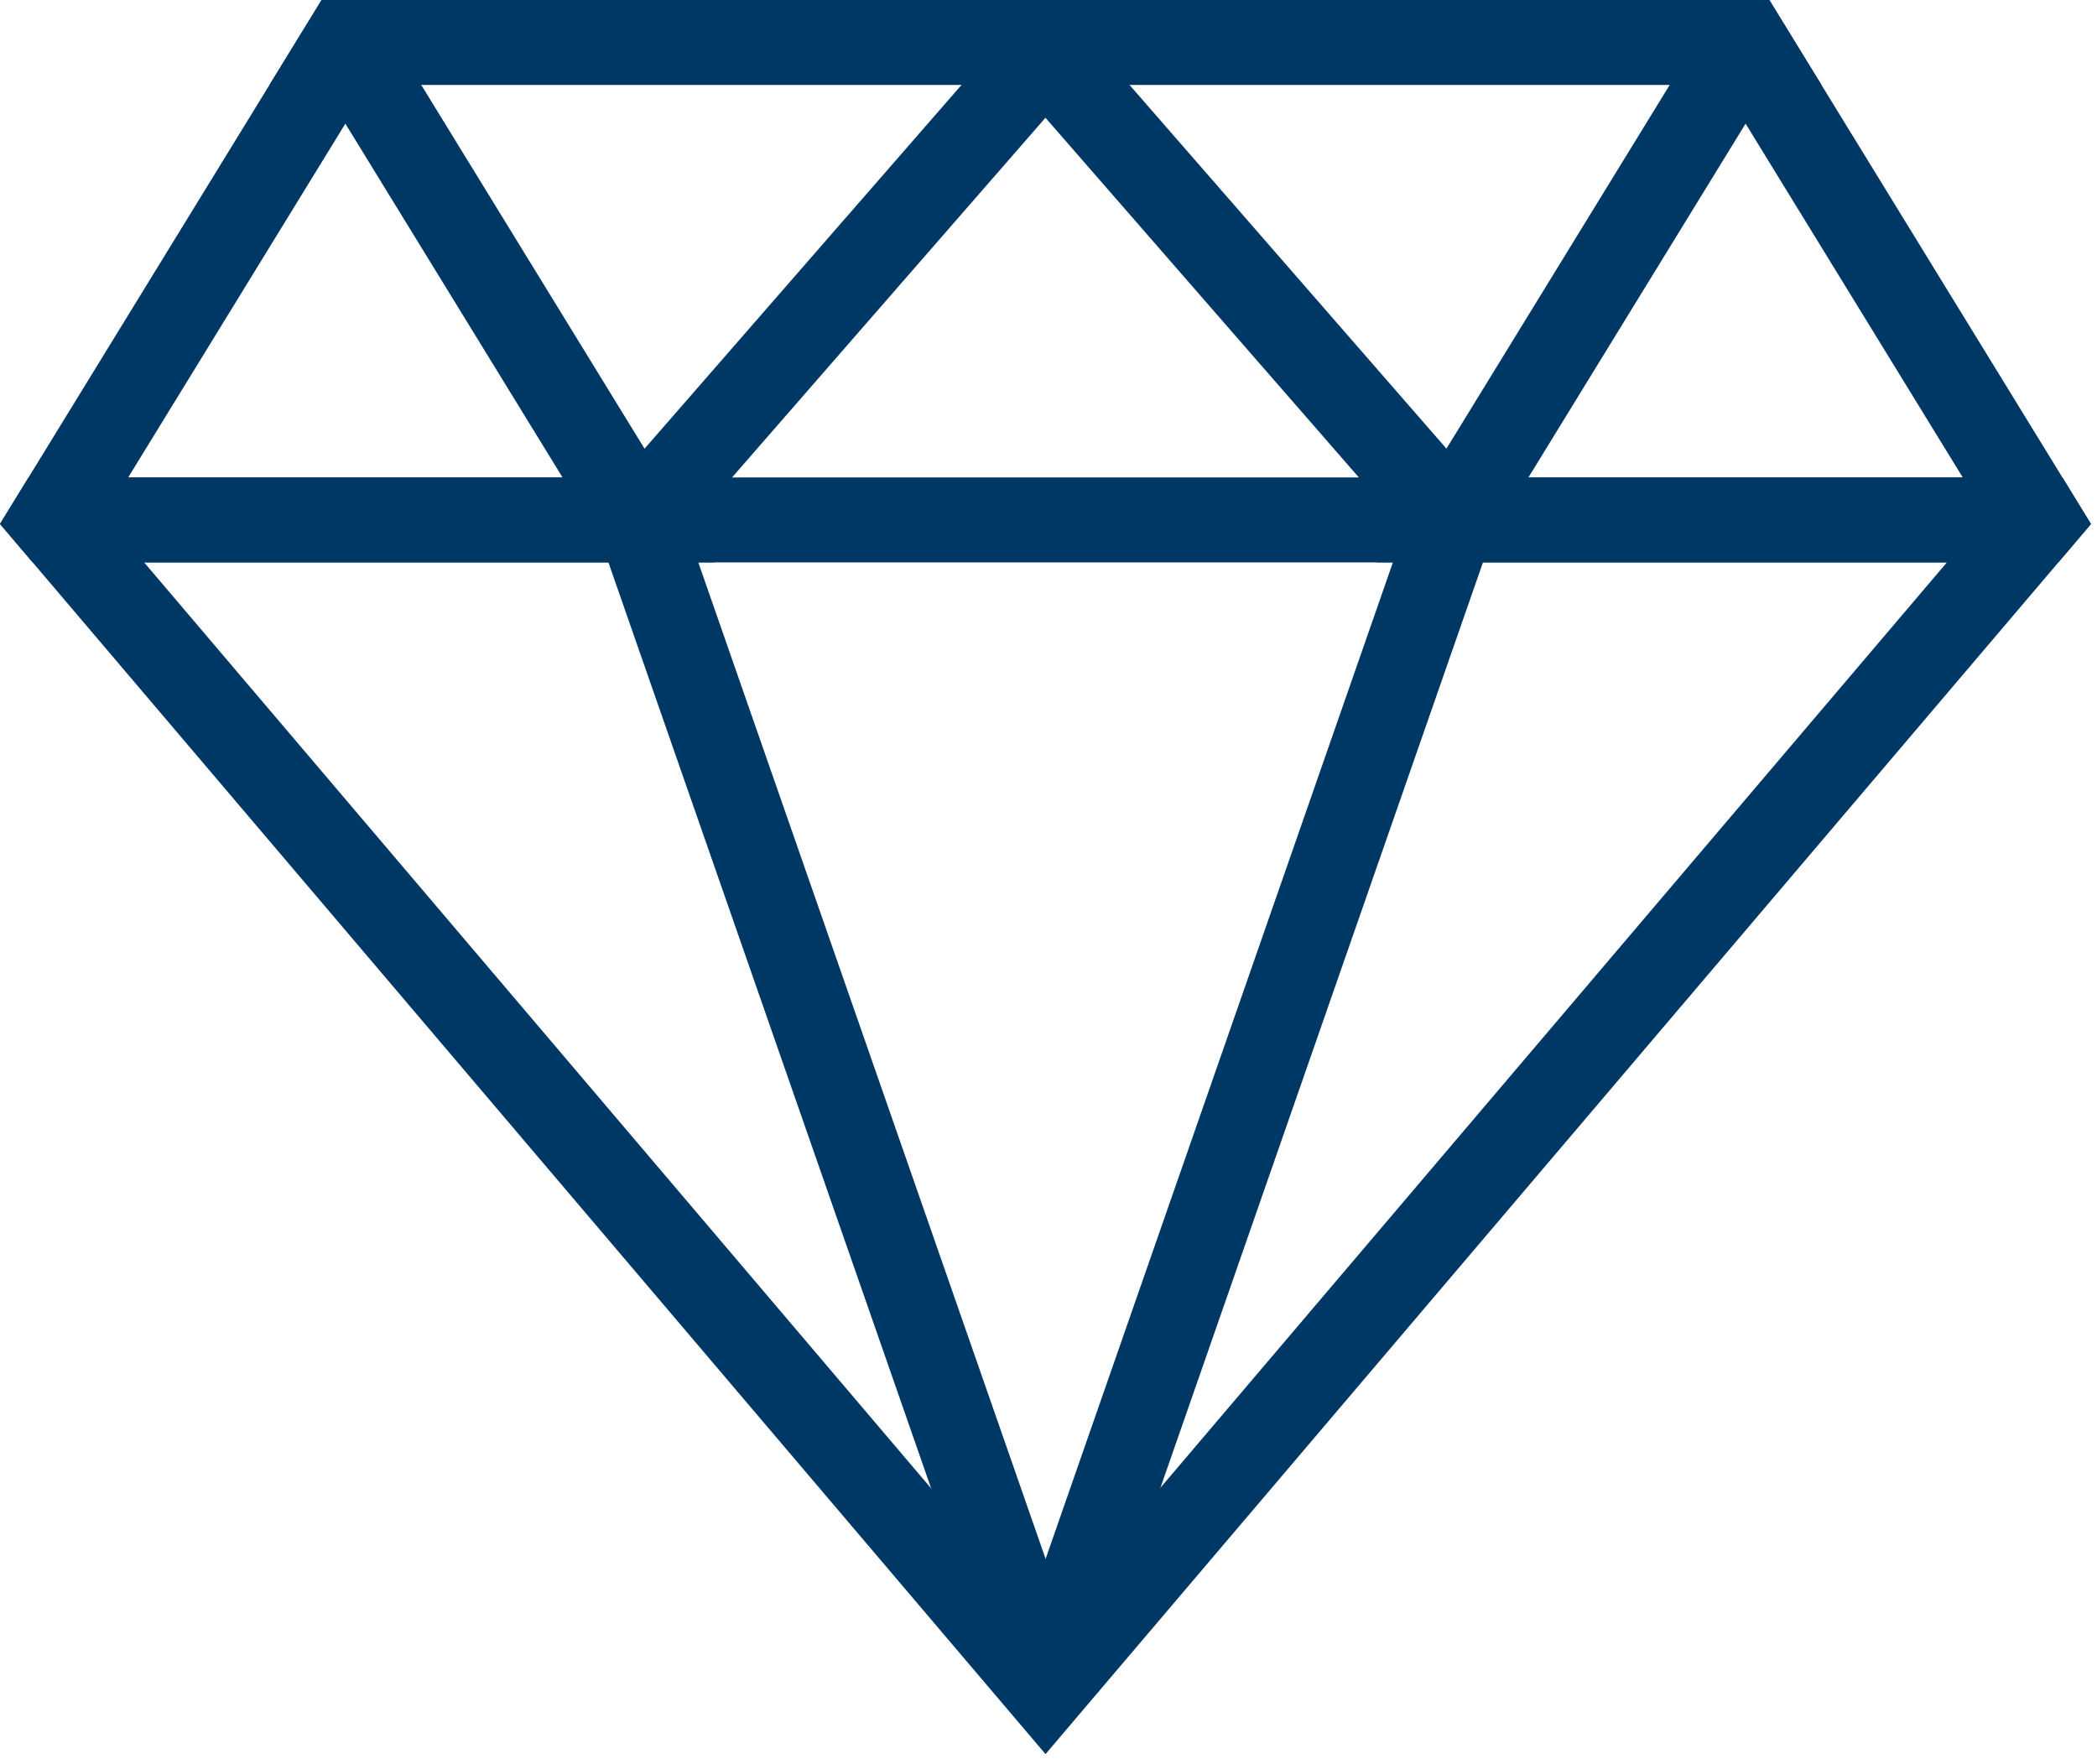
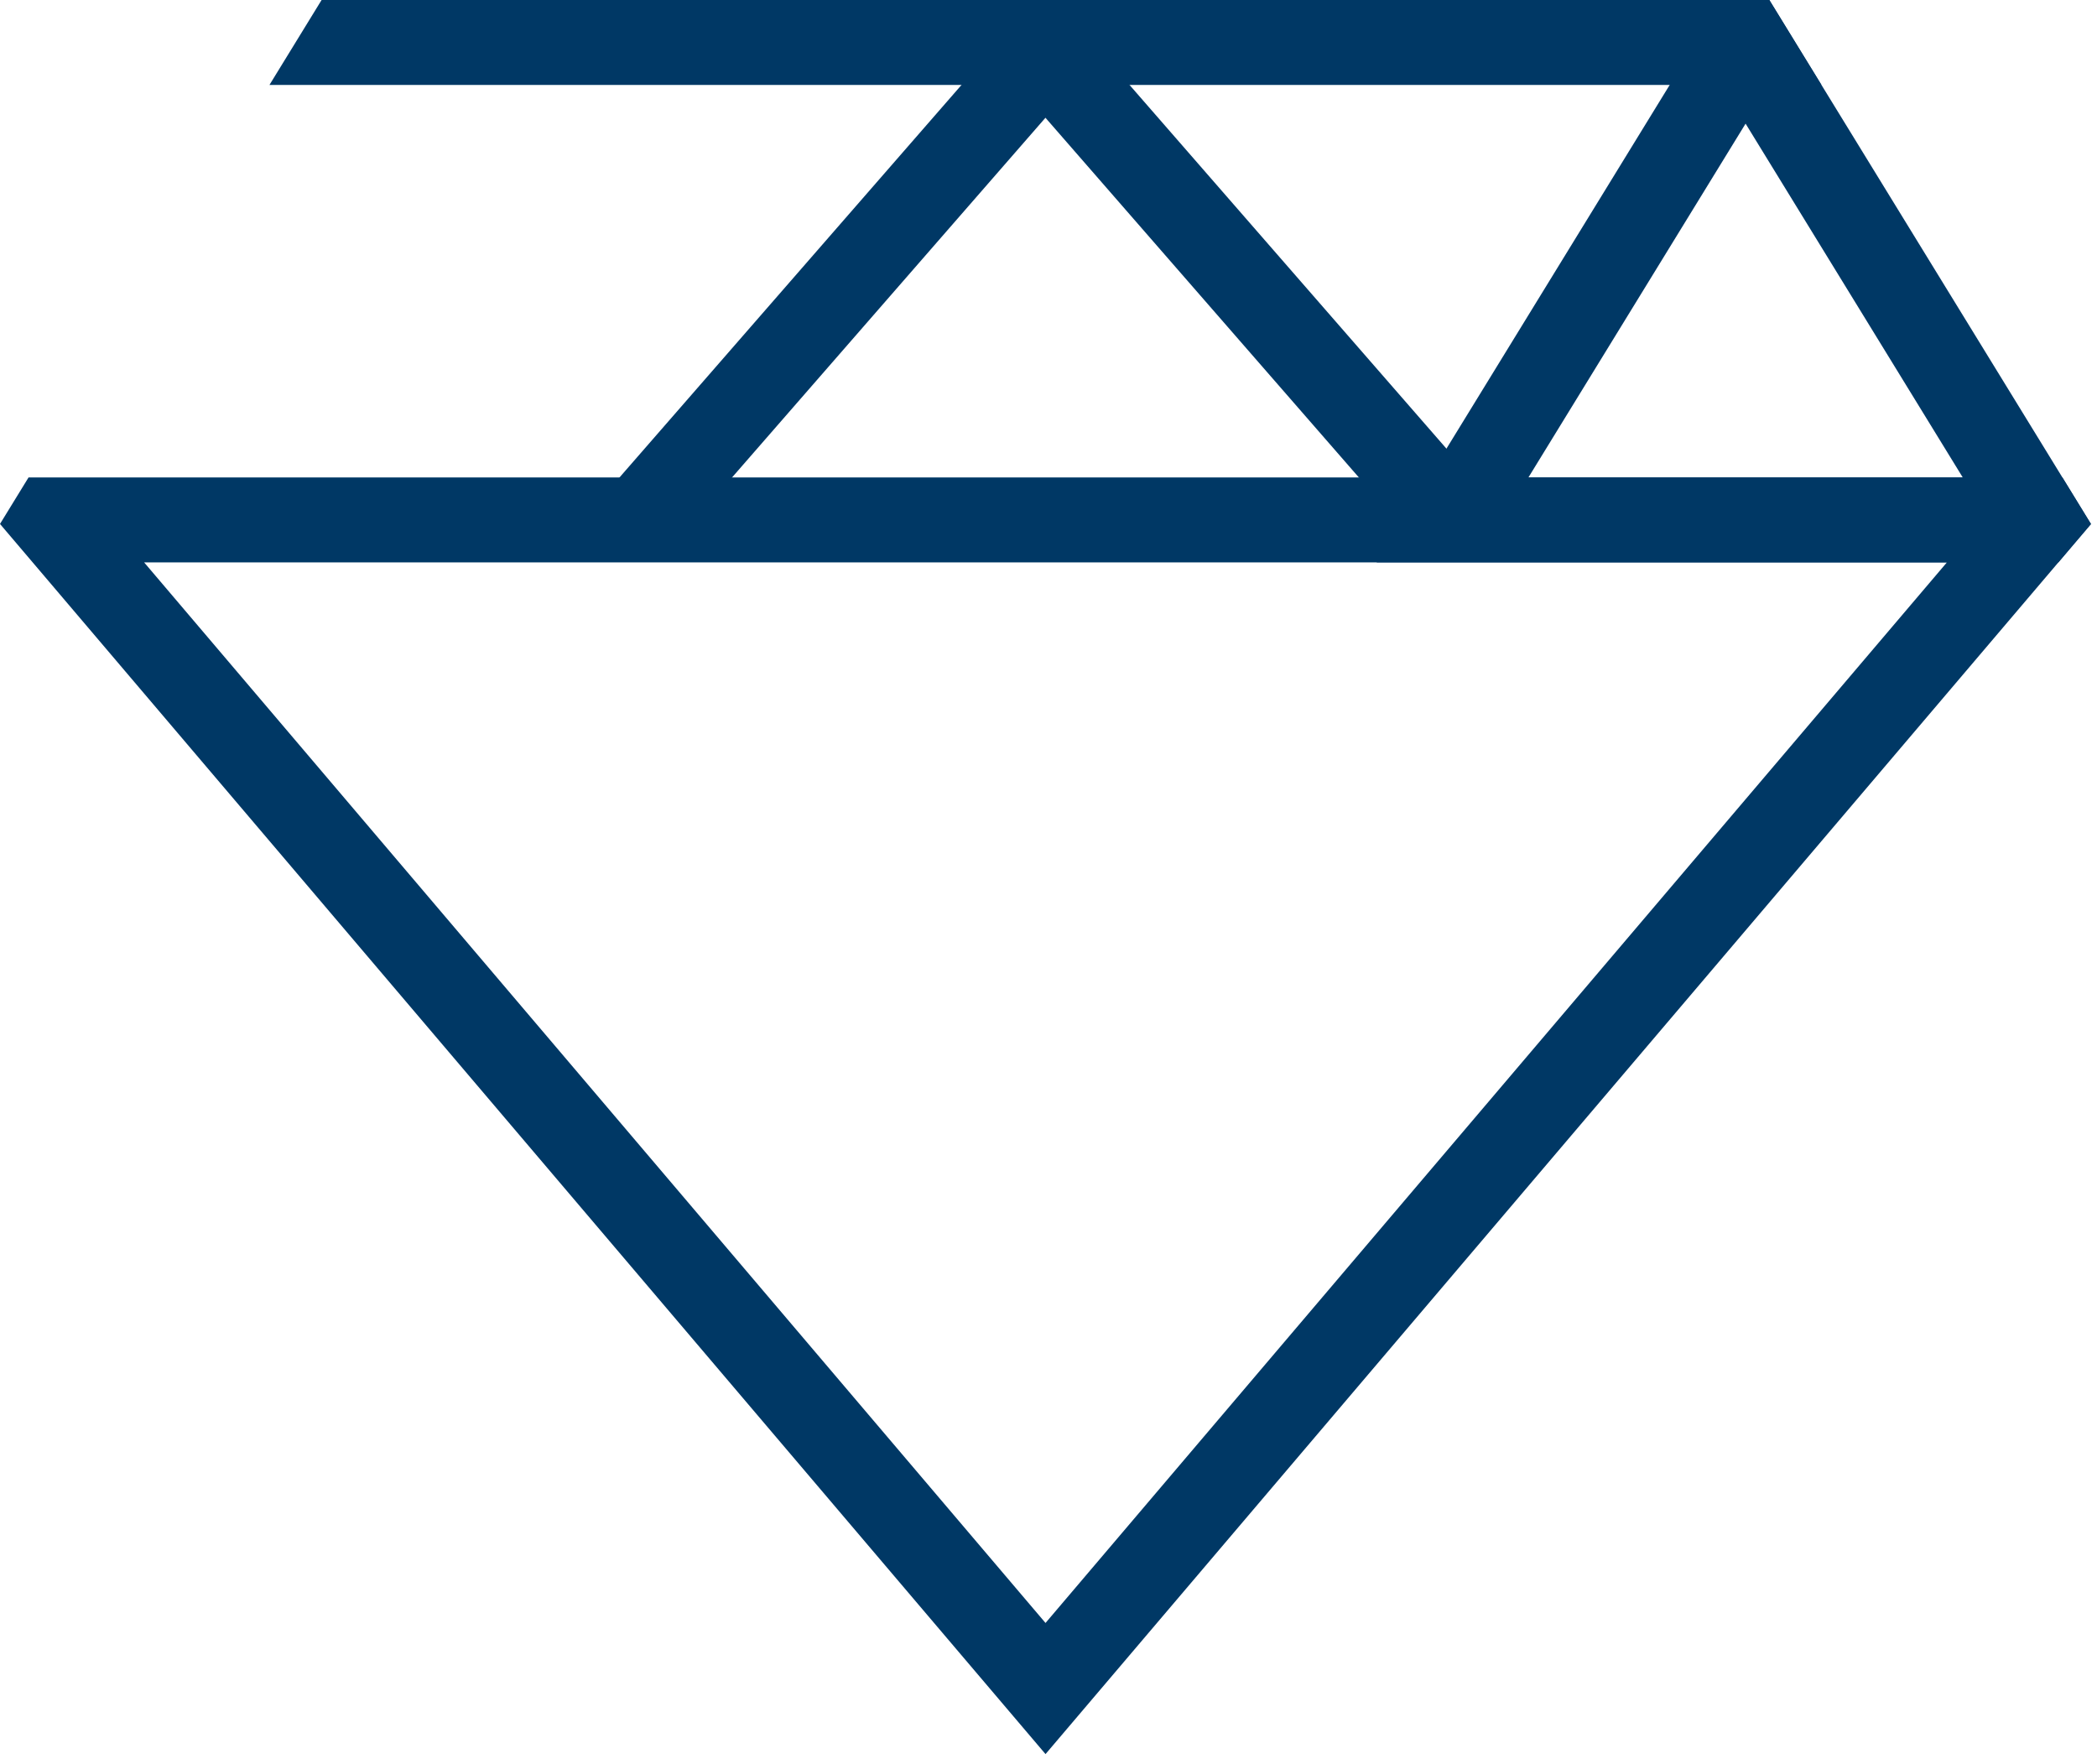
<svg xmlns="http://www.w3.org/2000/svg" width="100%" height="100%" viewBox="0 0 126 106" version="1.1" xml:space="preserve" style="fill-rule:evenodd;clip-rule:evenodd;stroke-linejoin:round;stroke-miterlimit:2;">
  <g transform="matrix(1,0,0,1,-165.008,-157.418)">
    <g transform="matrix(1,0,0,1,234.733,202.109)">
      <path d="M0,44.702L-5.961,51.716L-6.904,52.826L-7.848,51.716L-13.809,44.702L-61.065,-10.9L47.257,-10.9L0,44.702ZM54.196,-16.003L-68.01,-16.003L-69.725,-13.209L-67.762,-10.9L-6.904,60.705L53.954,-10.9L54.718,-11.799L55.913,-13.205L54.196,-16.003Z" style="fill:rgb(0,56,101);fill-rule:nonzero;" />
    </g>
    <g transform="matrix(-0.329,-0.944,-0.944,0.329,246.315,202.665)">
-       <rect x="-46.999" y="33.397" width="74.356" height="5.102" style="fill:rgb(0,56,101);" />
-     </g>
+       </g>
    <g transform="matrix(-0.944,-0.329,-0.329,0.944,261.162,193.051)">
-       <rect x="7.265" y="-1.23" width="5.111" height="74.355" style="fill:rgb(0,56,101);" />
-     </g>
+       </g>
    <g transform="matrix(-0.754,-0.657,-0.657,0.754,233.683,169.581)">
      <rect x="7.758" y="-2.908" width="5.098" height="37.209" style="fill:rgb(0,56,101);" />
    </g>
    <g transform="matrix(-0.657,-0.754,-0.754,0.657,245.111,156.551)">
      <rect x="-28.911" y="13.145" width="37.208" height="5.104" style="fill:rgb(0,56,101);" />
    </g>
    <g transform="matrix(1,0,0,1,172.71,162.523)">
-       <path d="M0,23.583L13.049,2.324L26.099,23.583L0,23.583ZM33.814,26.398L32.086,23.583L31.018,21.842L17.609,-0.002L14.478,-5.104L11.621,-5.104L8.489,-0.002L-5.987,23.583L-7.702,26.377L-5.739,28.687L35.219,28.687L33.814,26.398Z" style="fill:rgb(0,56,101);fill-rule:nonzero;" />
-     </g>
+       </g>
    <g transform="matrix(1,0,0,1,256.844,162.523)">
      <path d="M0,23.583L13.049,2.324L26.098,23.583L0,23.583ZM32.085,23.583L17.608,-0.002L14.477,-5.104L11.621,-5.104L8.489,-0.002L-4.917,21.839L-5.988,23.583L-7.714,26.396L-9.12,28.687L31.843,28.687L32.606,27.787L33.802,26.381L32.085,23.583Z" style="fill:rgb(0,56,101);fill-rule:nonzero;" />
    </g>
    <g transform="matrix(-1,0,0,1,181.199,157.418)">
      <path d="M-93.253,5.103L0,5.103L-3.132,0L-90.121,0L-93.253,5.103Z" style="fill:rgb(0,56,101);fill-rule:nonzero;" />
    </g>
  </g>
</svg>